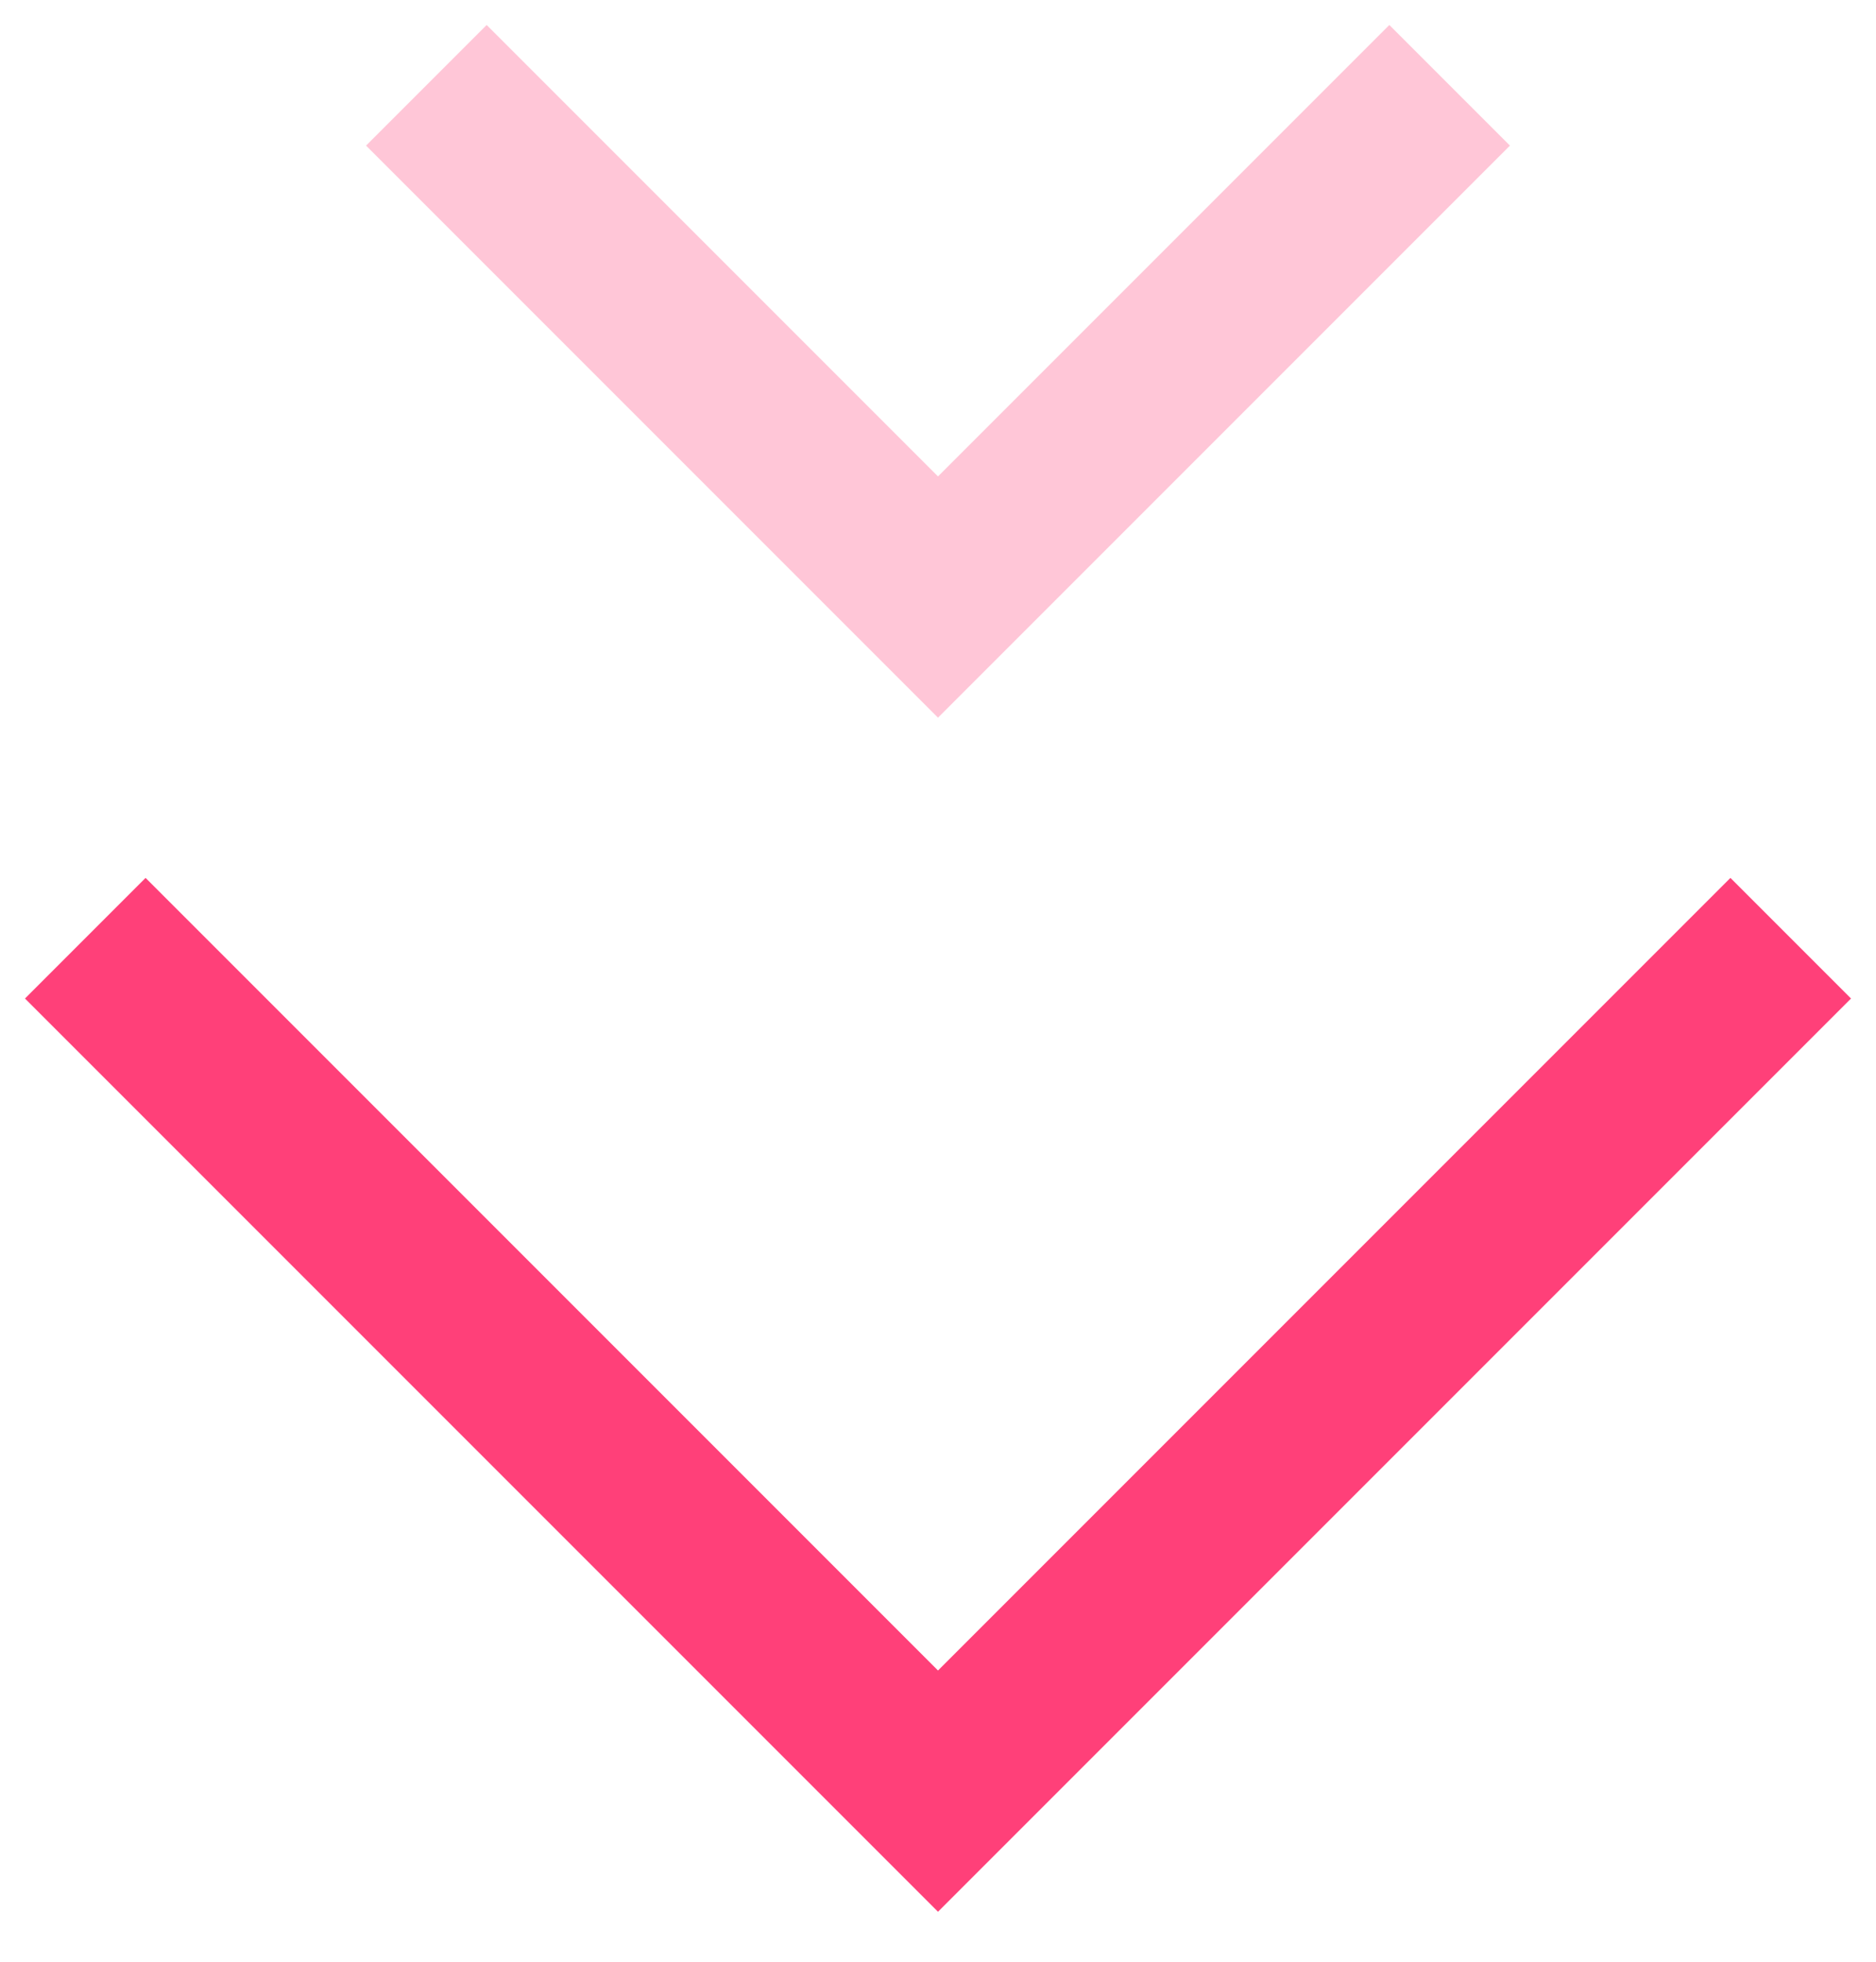
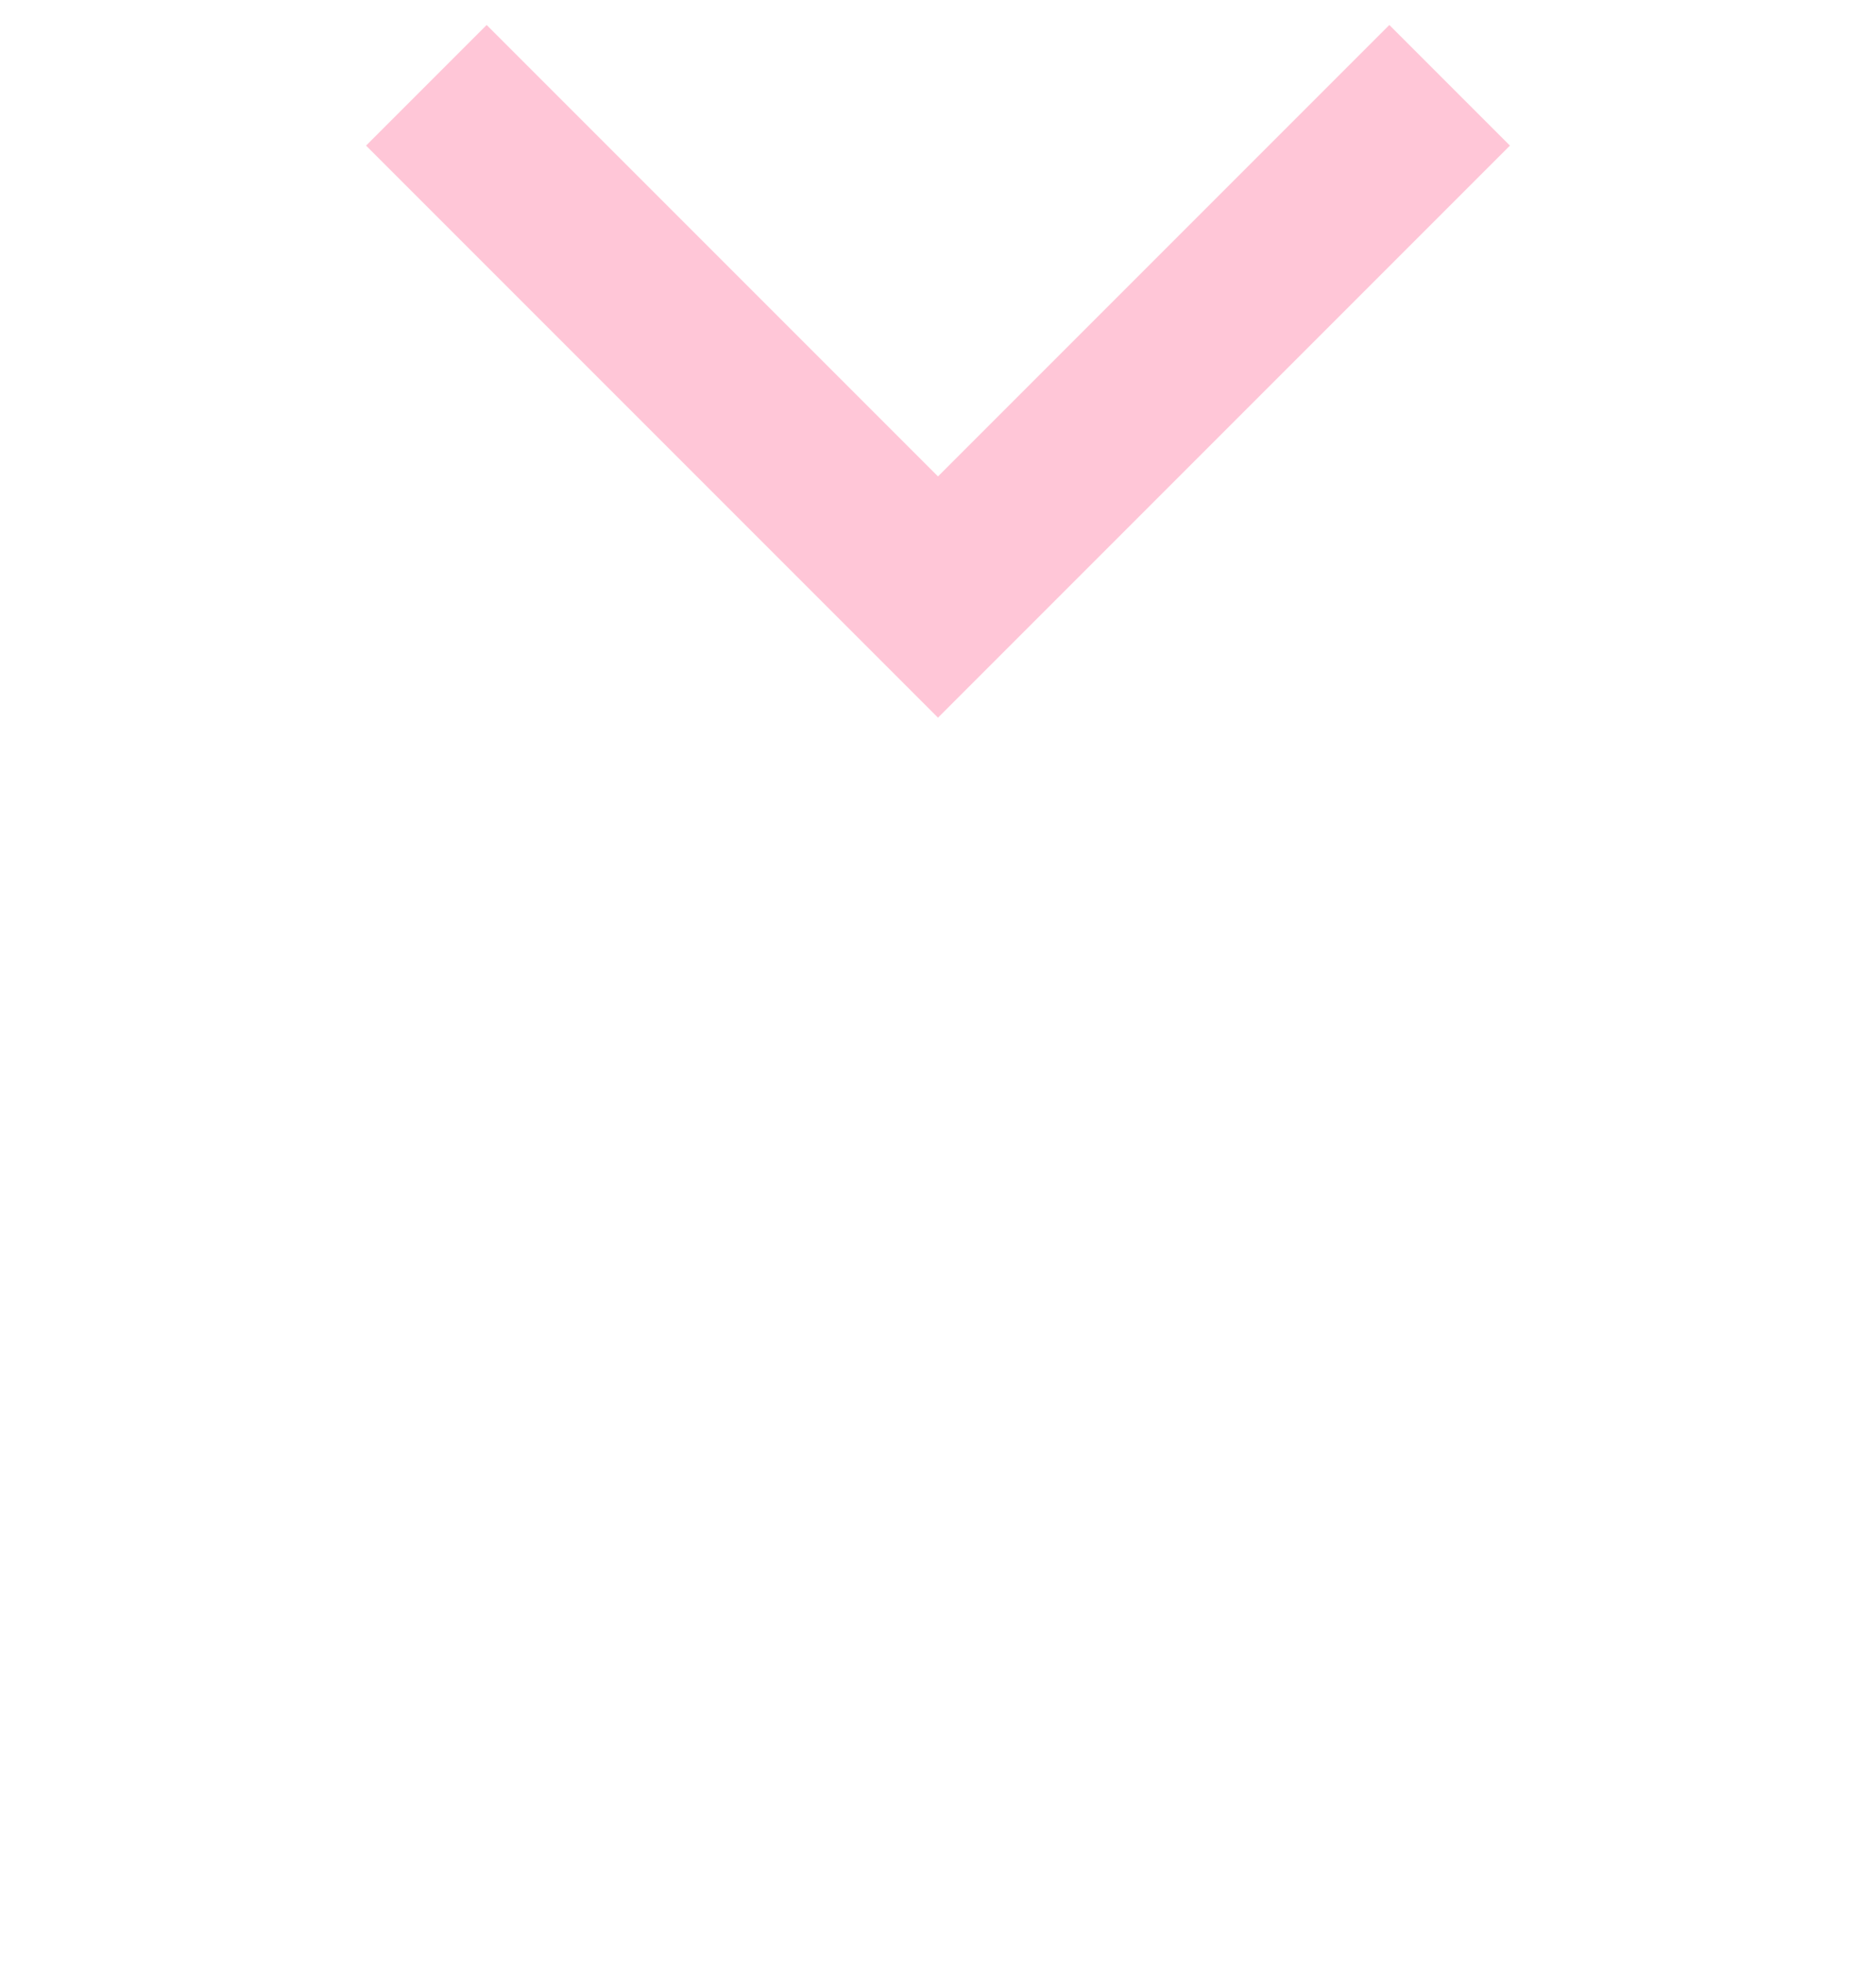
<svg xmlns="http://www.w3.org/2000/svg" width="22" height="23" viewBox="0 0 22 23" fill="none">
-   <path d="M1 11L11 21L21 11" stroke="#FF4079" stroke-width="2" />
  <path d="M5 1L11 7L17 1" stroke="#FF4079" stroke-opacity="0.3" stroke-width="2" />
</svg>